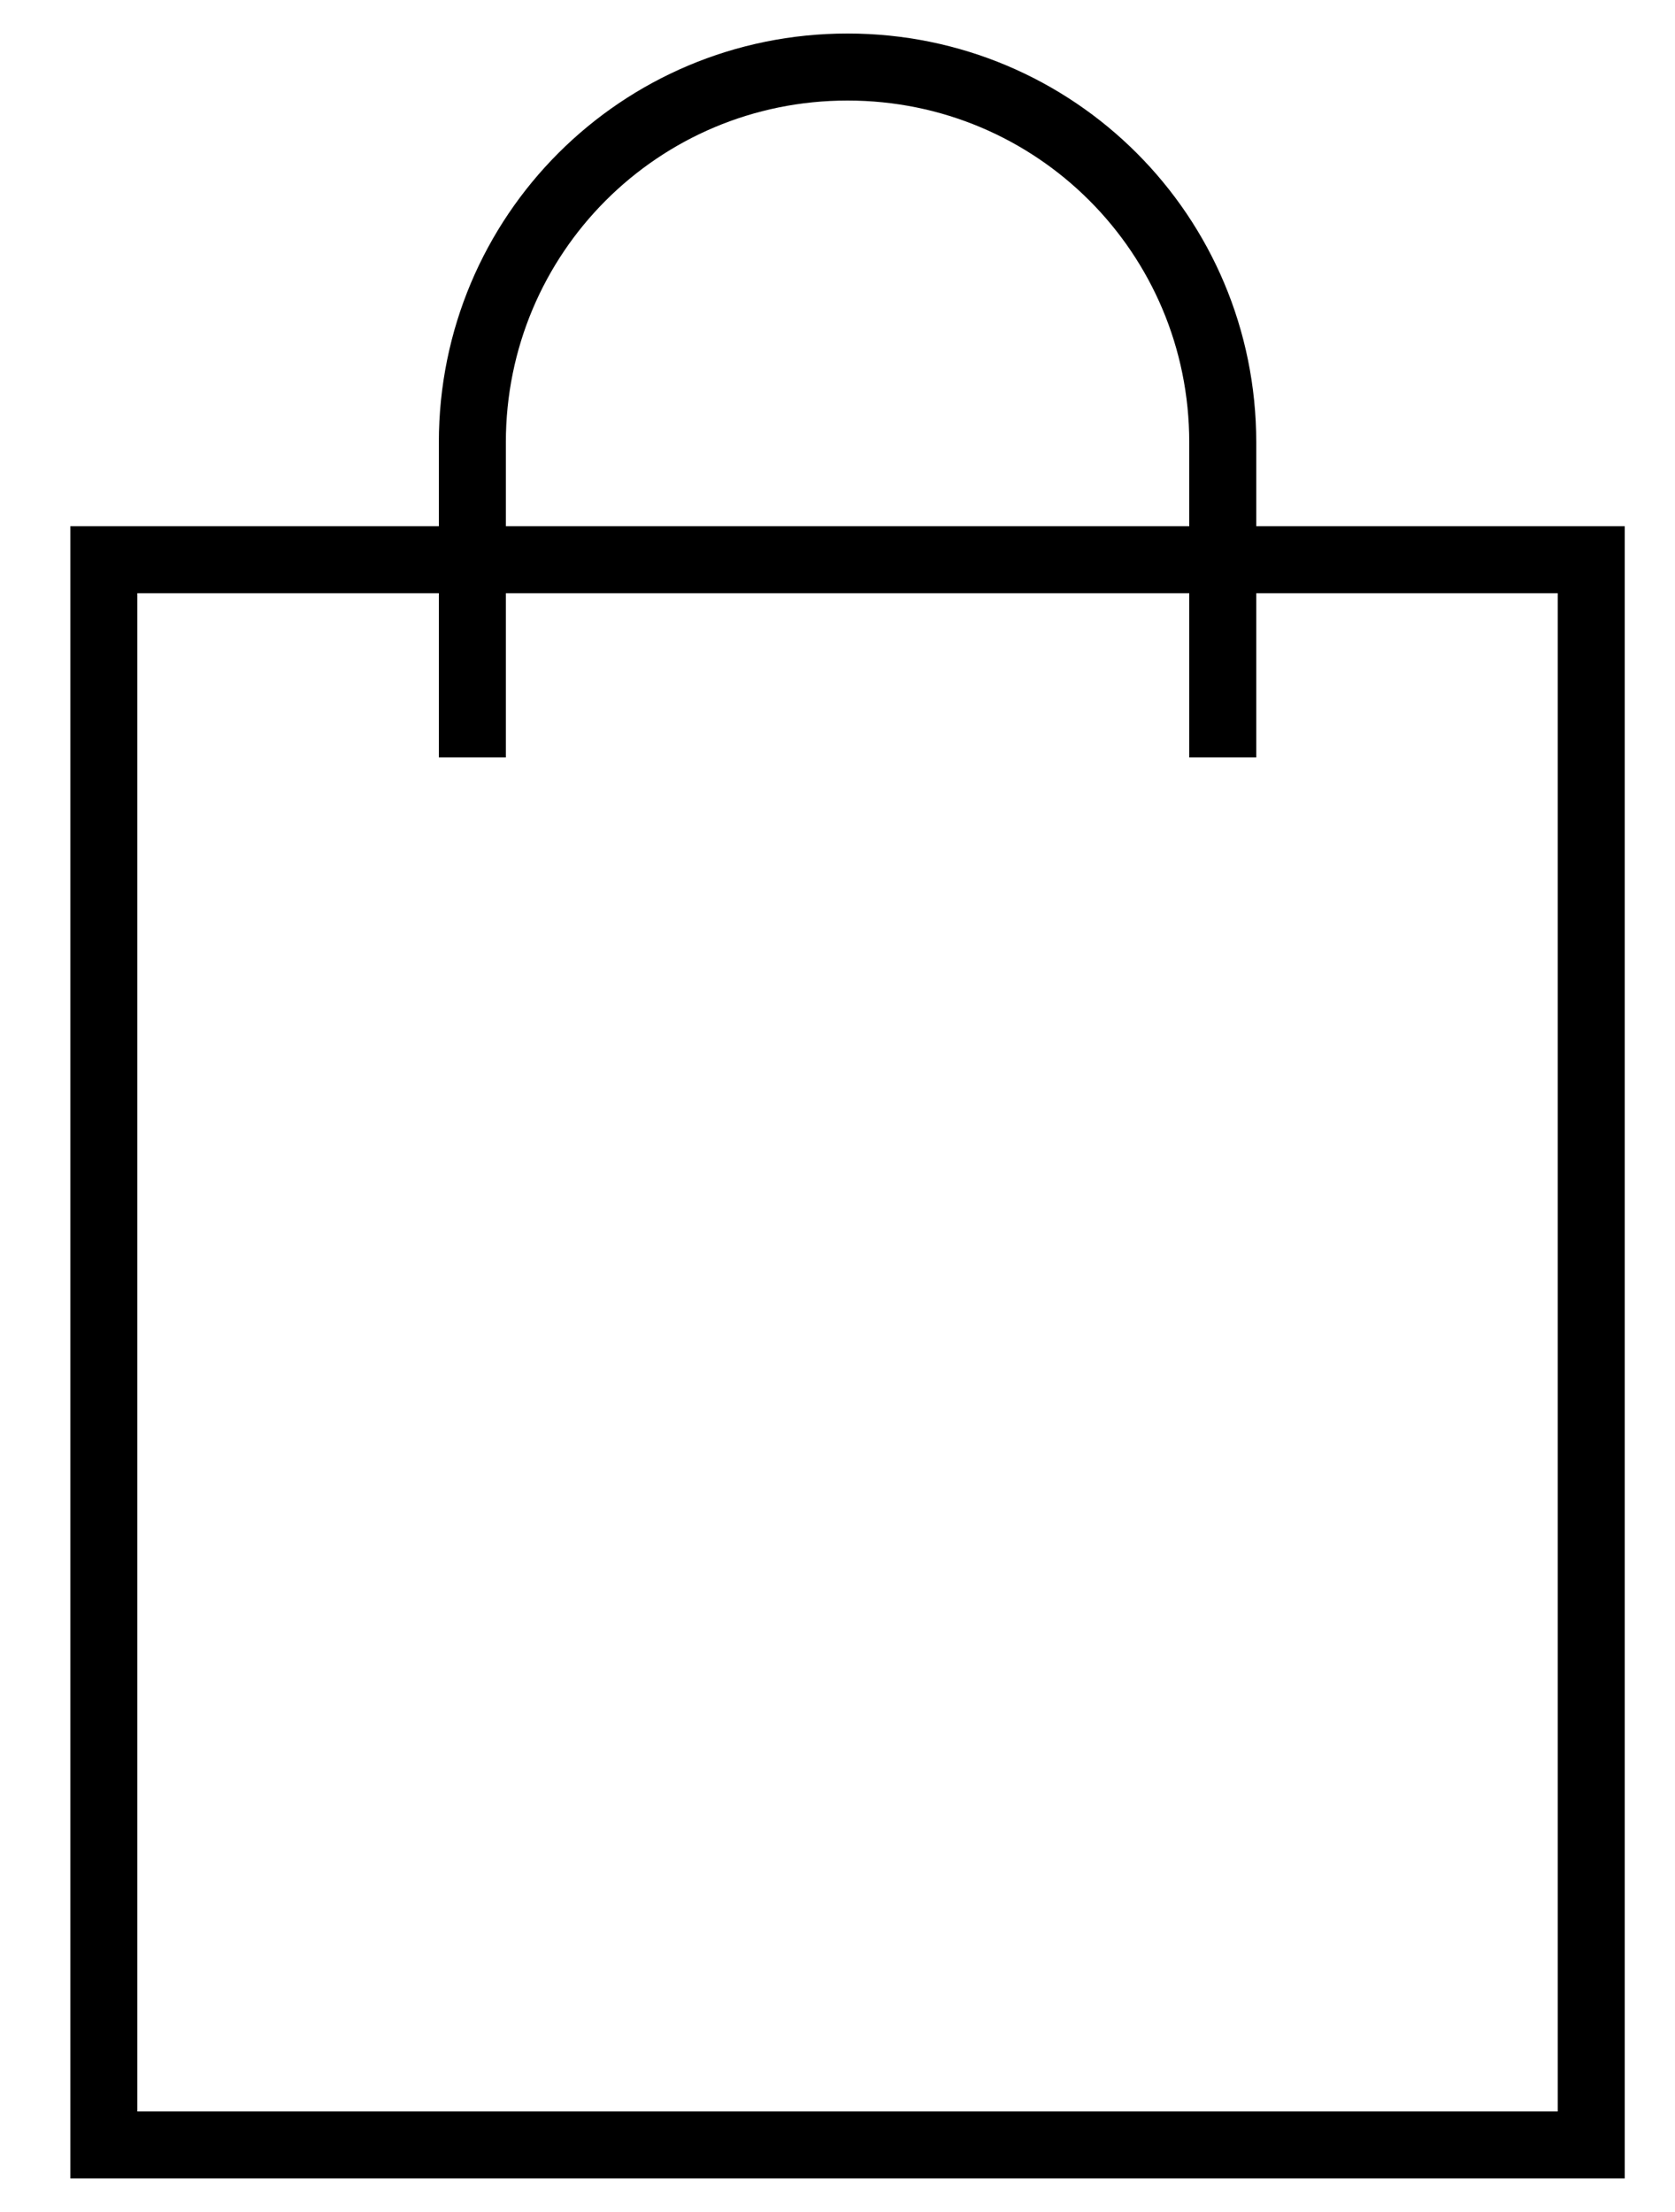
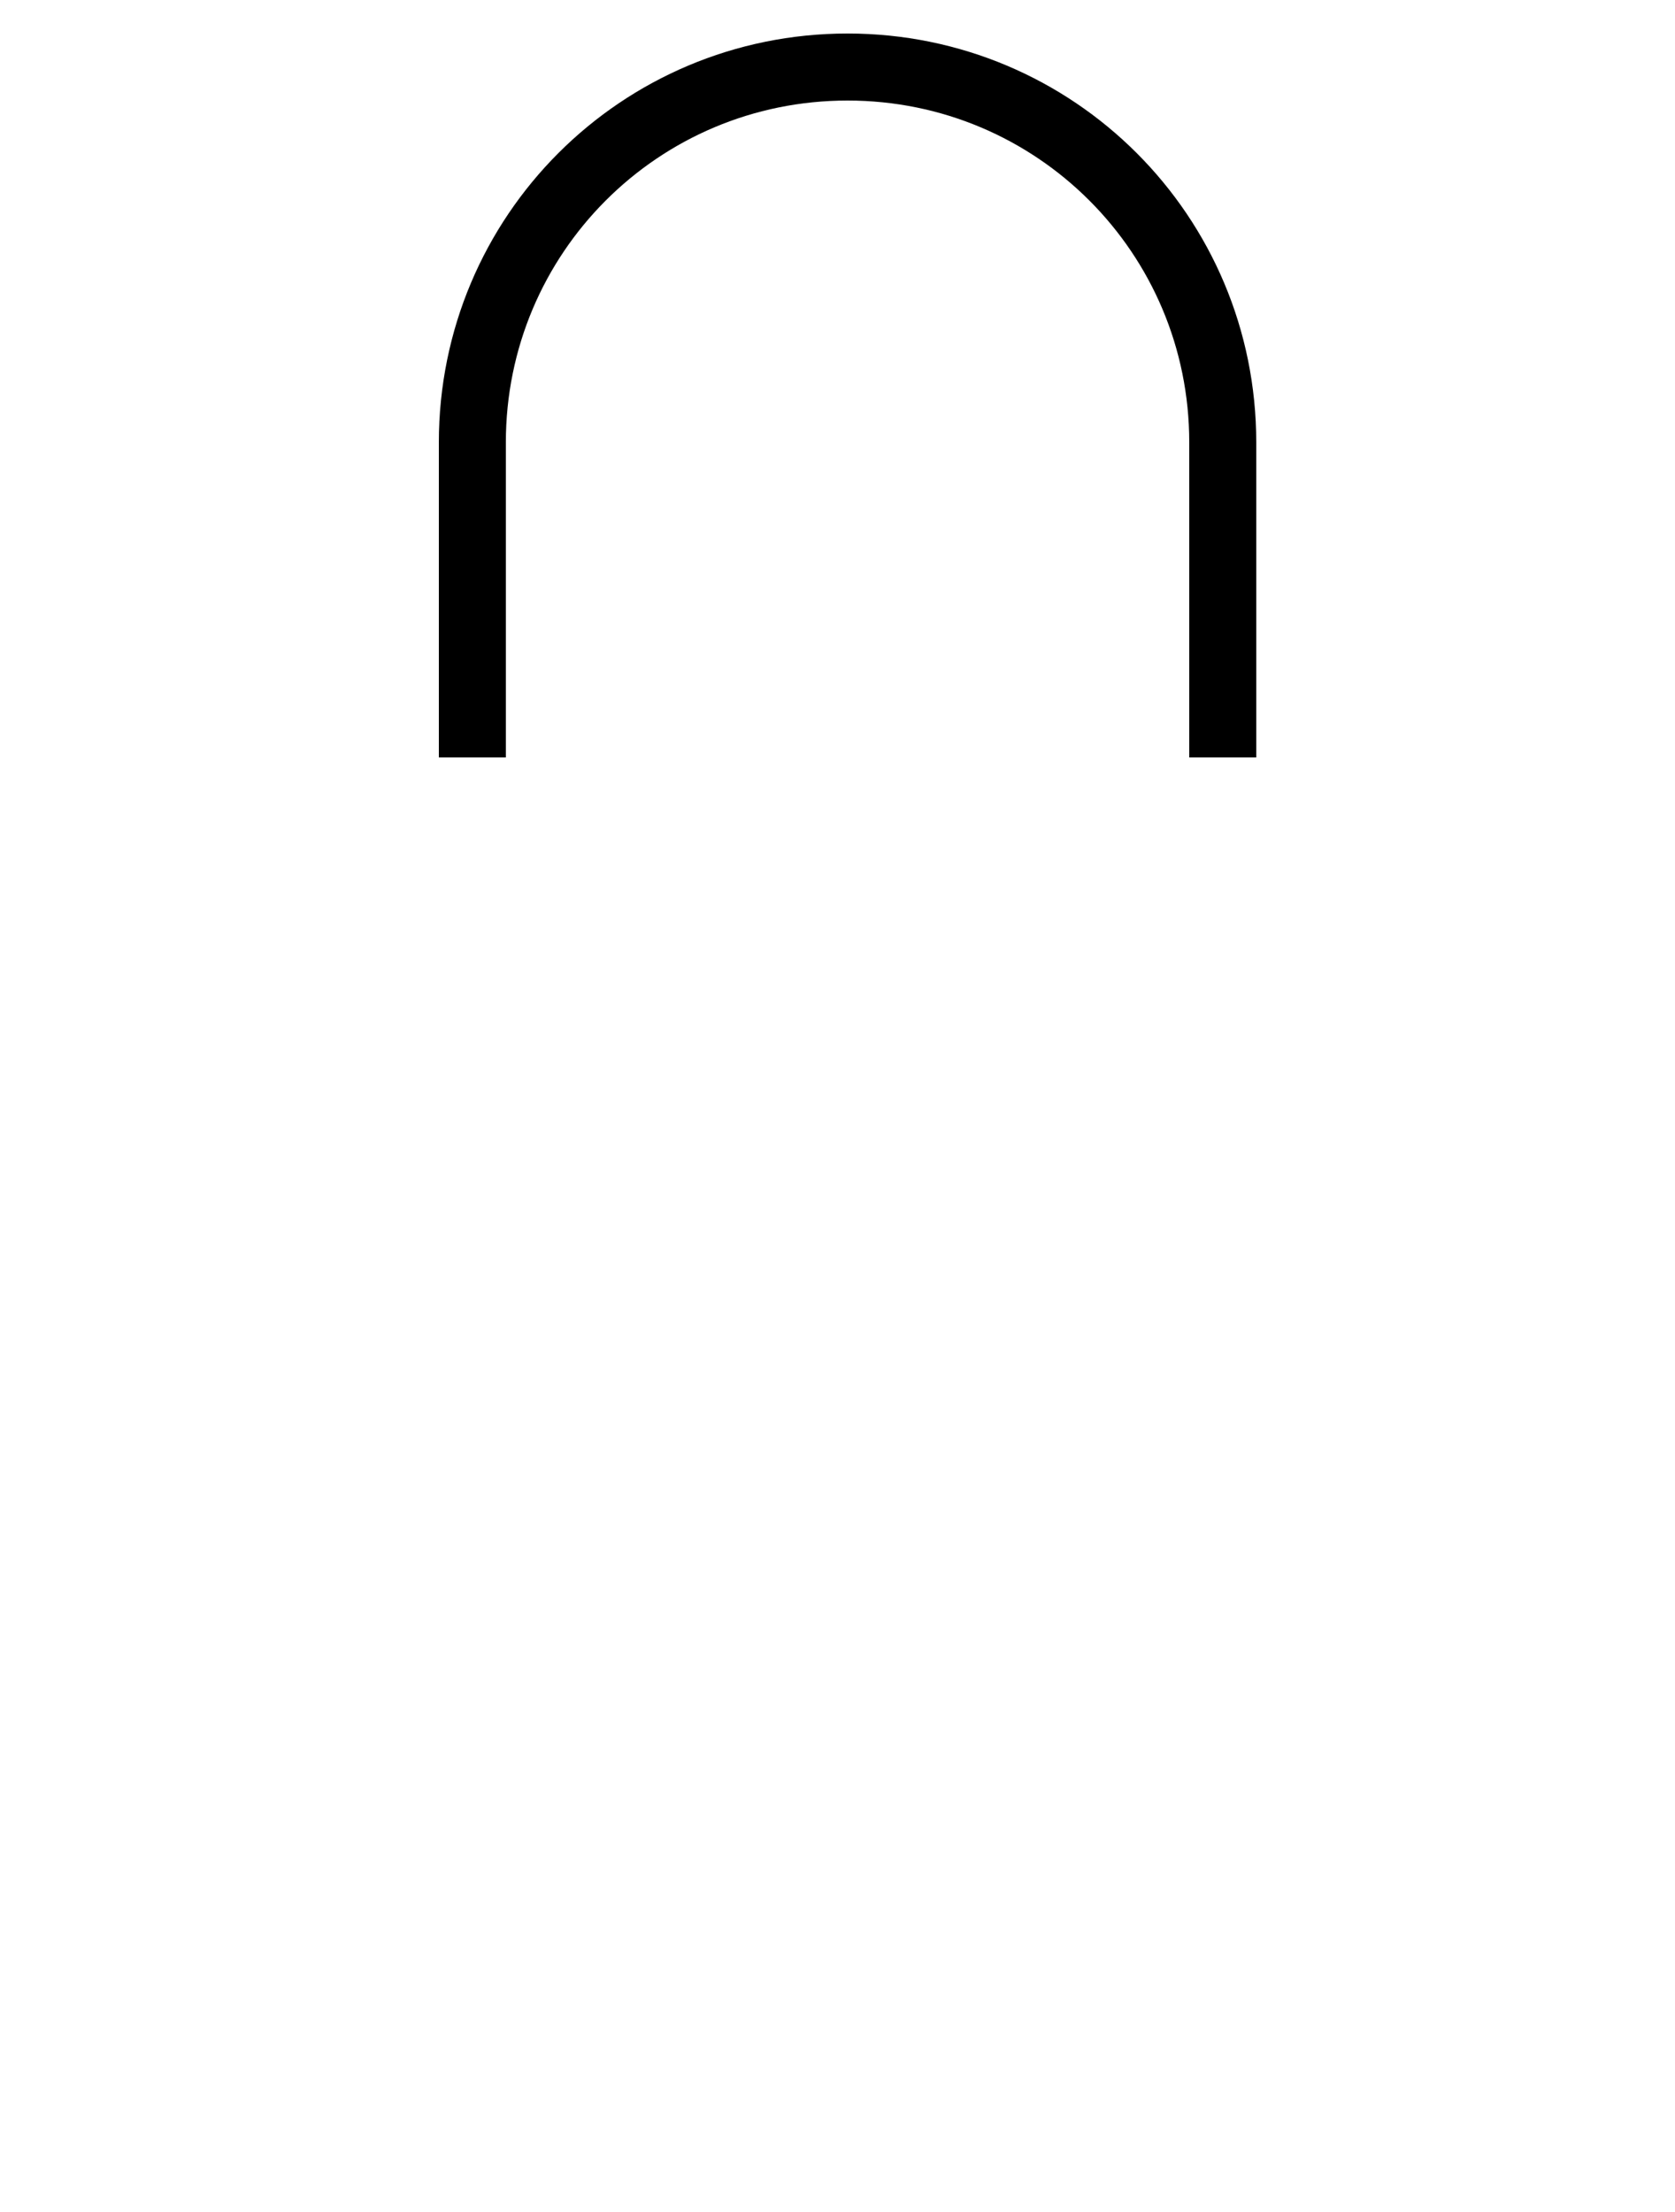
<svg xmlns="http://www.w3.org/2000/svg" version="1.1" id="Calque_1" x="0" y="0" viewBox="0 0 50 66" xml:space="preserve">
  <style>.st0{fill:none;stroke:#000;stroke-width:2;stroke-miterlimit:10}</style>
  <path class="st0" d="M14.1 22.6v-9.4C14.1 7 19.1 2 25.3 2s11.2 5 11.2 11.2v9.4" />
-   <path class="st0" d="M3.1 16.7h44.4V64H3.1z" />
</svg>